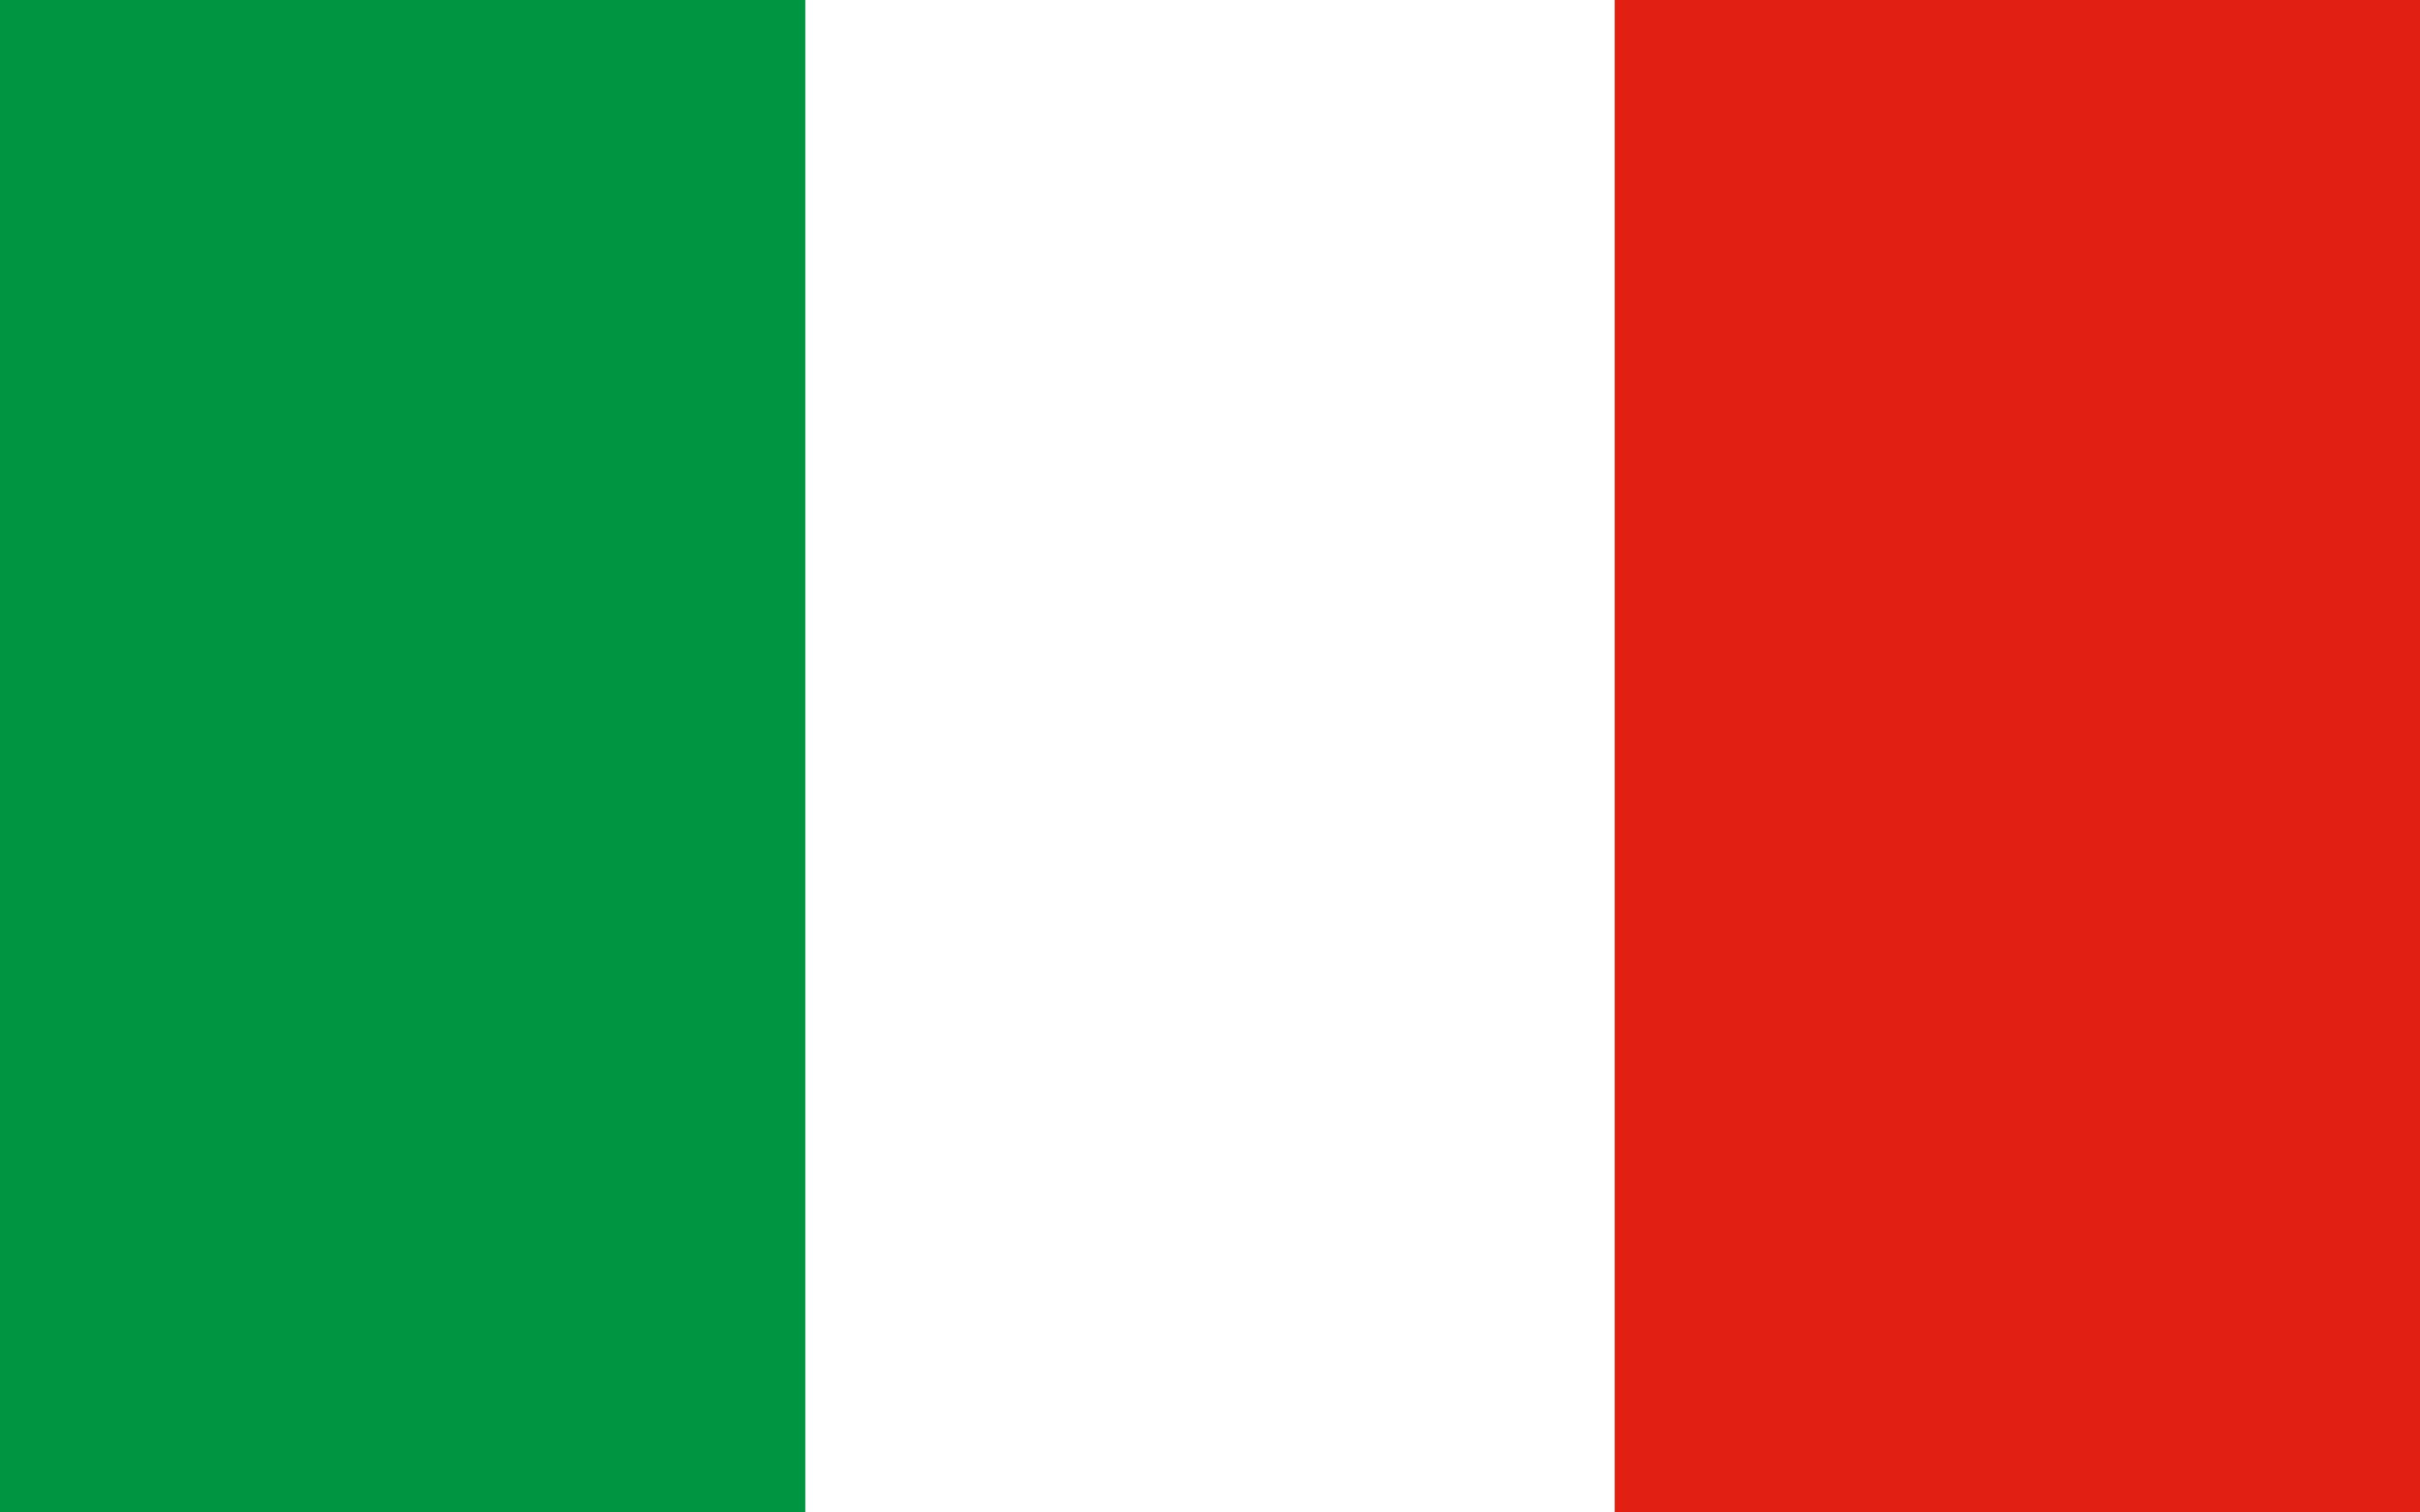
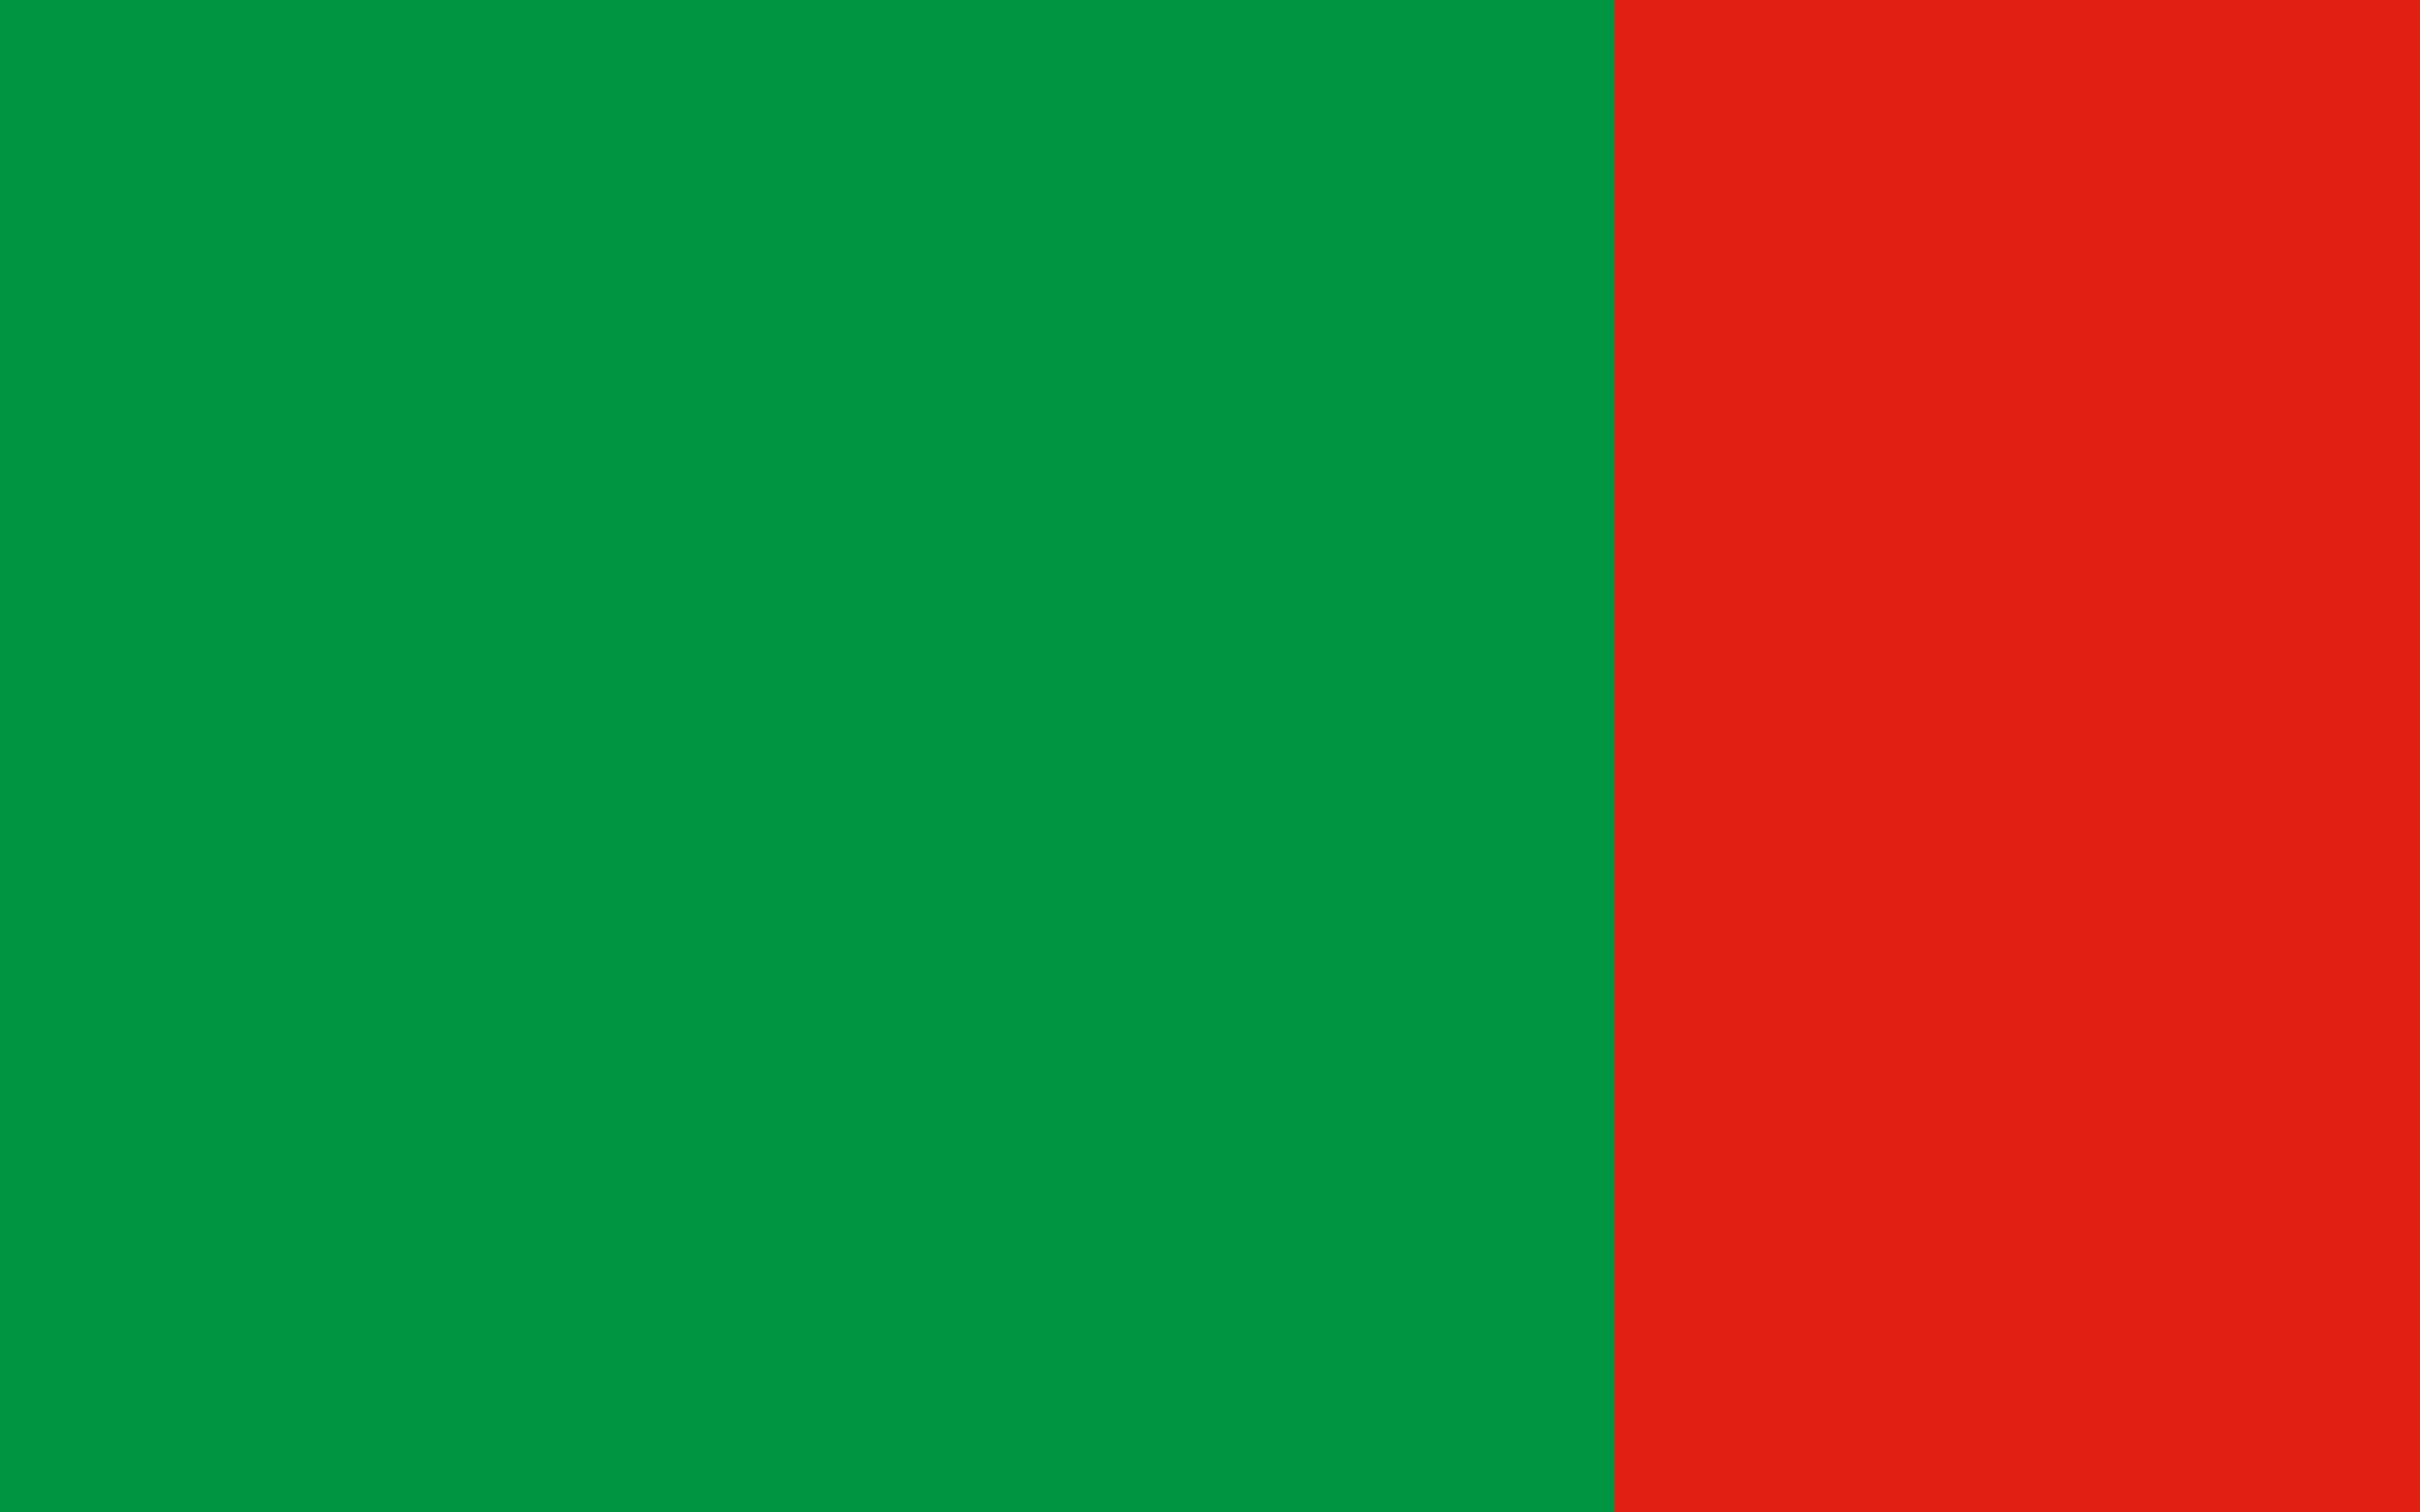
<svg xmlns="http://www.w3.org/2000/svg" version="1.1" id="Layer_1" x="0px" y="0px" viewBox="0 0 59.2 37" style="enable-background:new 0 0 59.2 37;" xml:space="preserve">
  <style type="text/css">
	.st0{fill:#009540;}
	.st1{fill:#FFFFFF;}
	.st2{fill:#E12013;}
	.st3{fill:none;}
</style>
  <g>
    <rect y="0" class="st0" width="59.2" height="37" />
-     <rect y="0" class="st0" width="59.2" height="37" />
-     <rect x="19.7" class="st1" width="39.5" height="37" />
    <rect x="39.5" class="st2" width="19.7" height="37" />
-     <rect y="0" class="st3" width="59.2" height="37" />
  </g>
</svg>